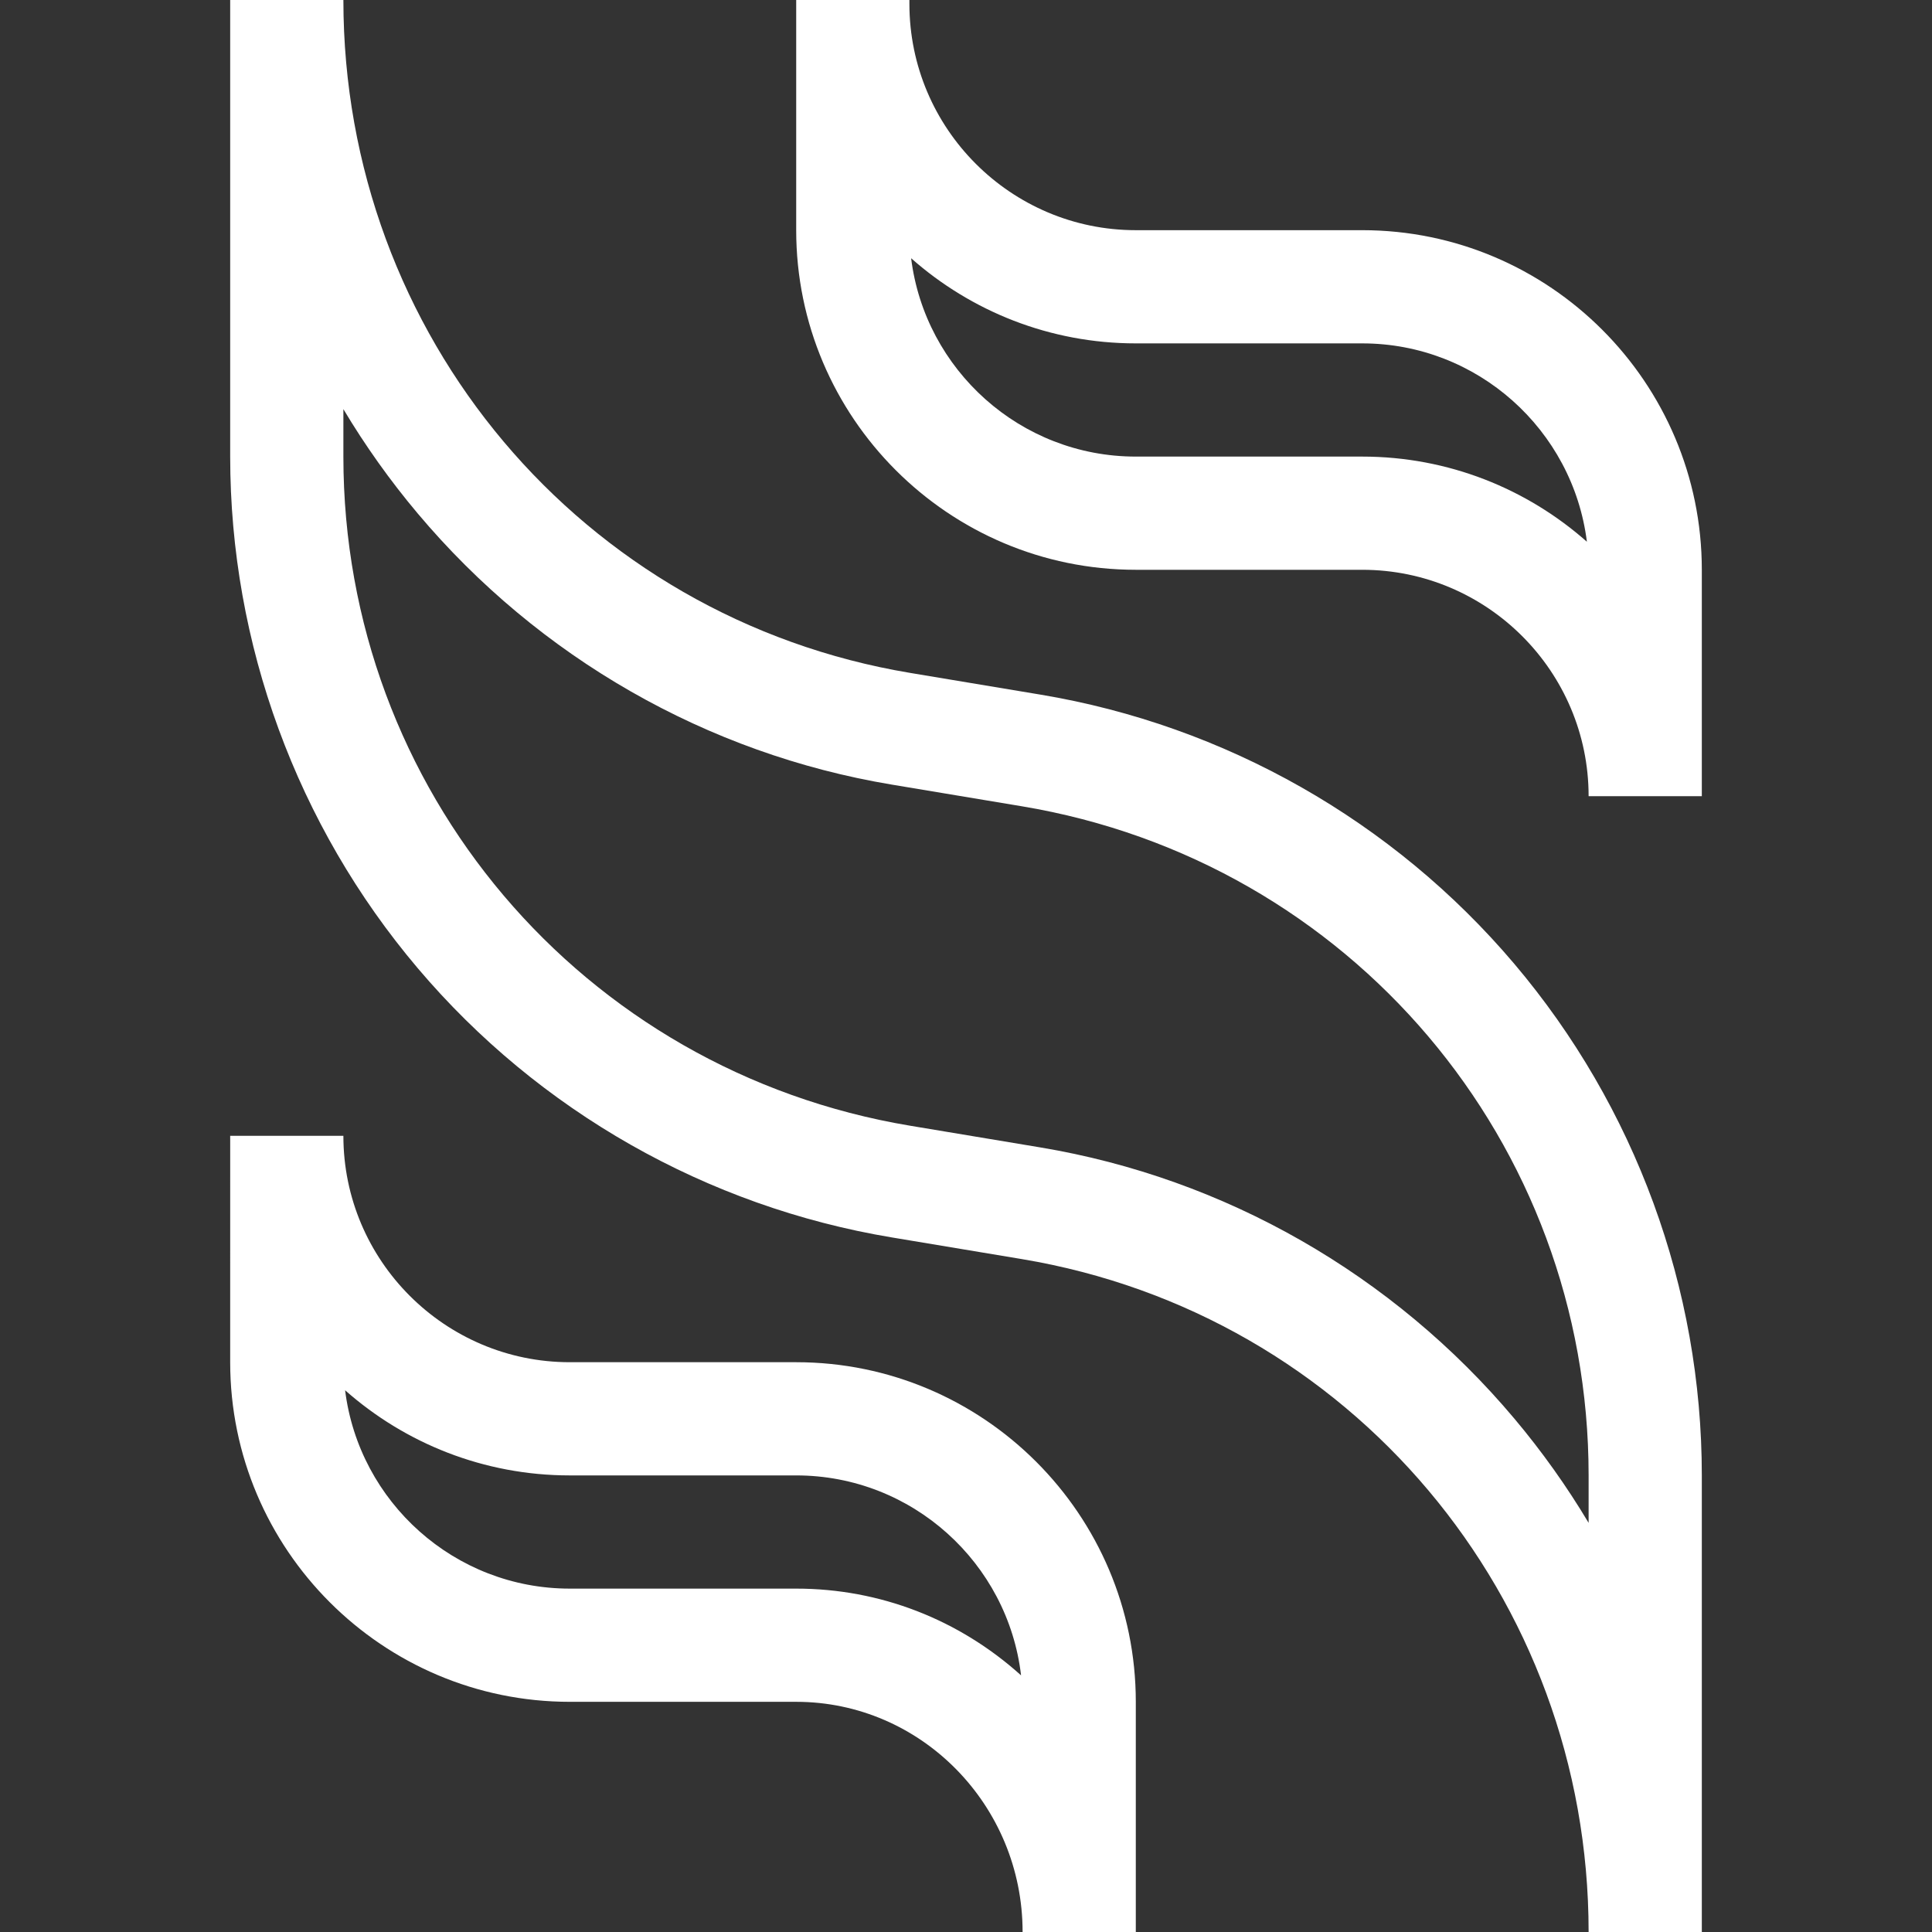
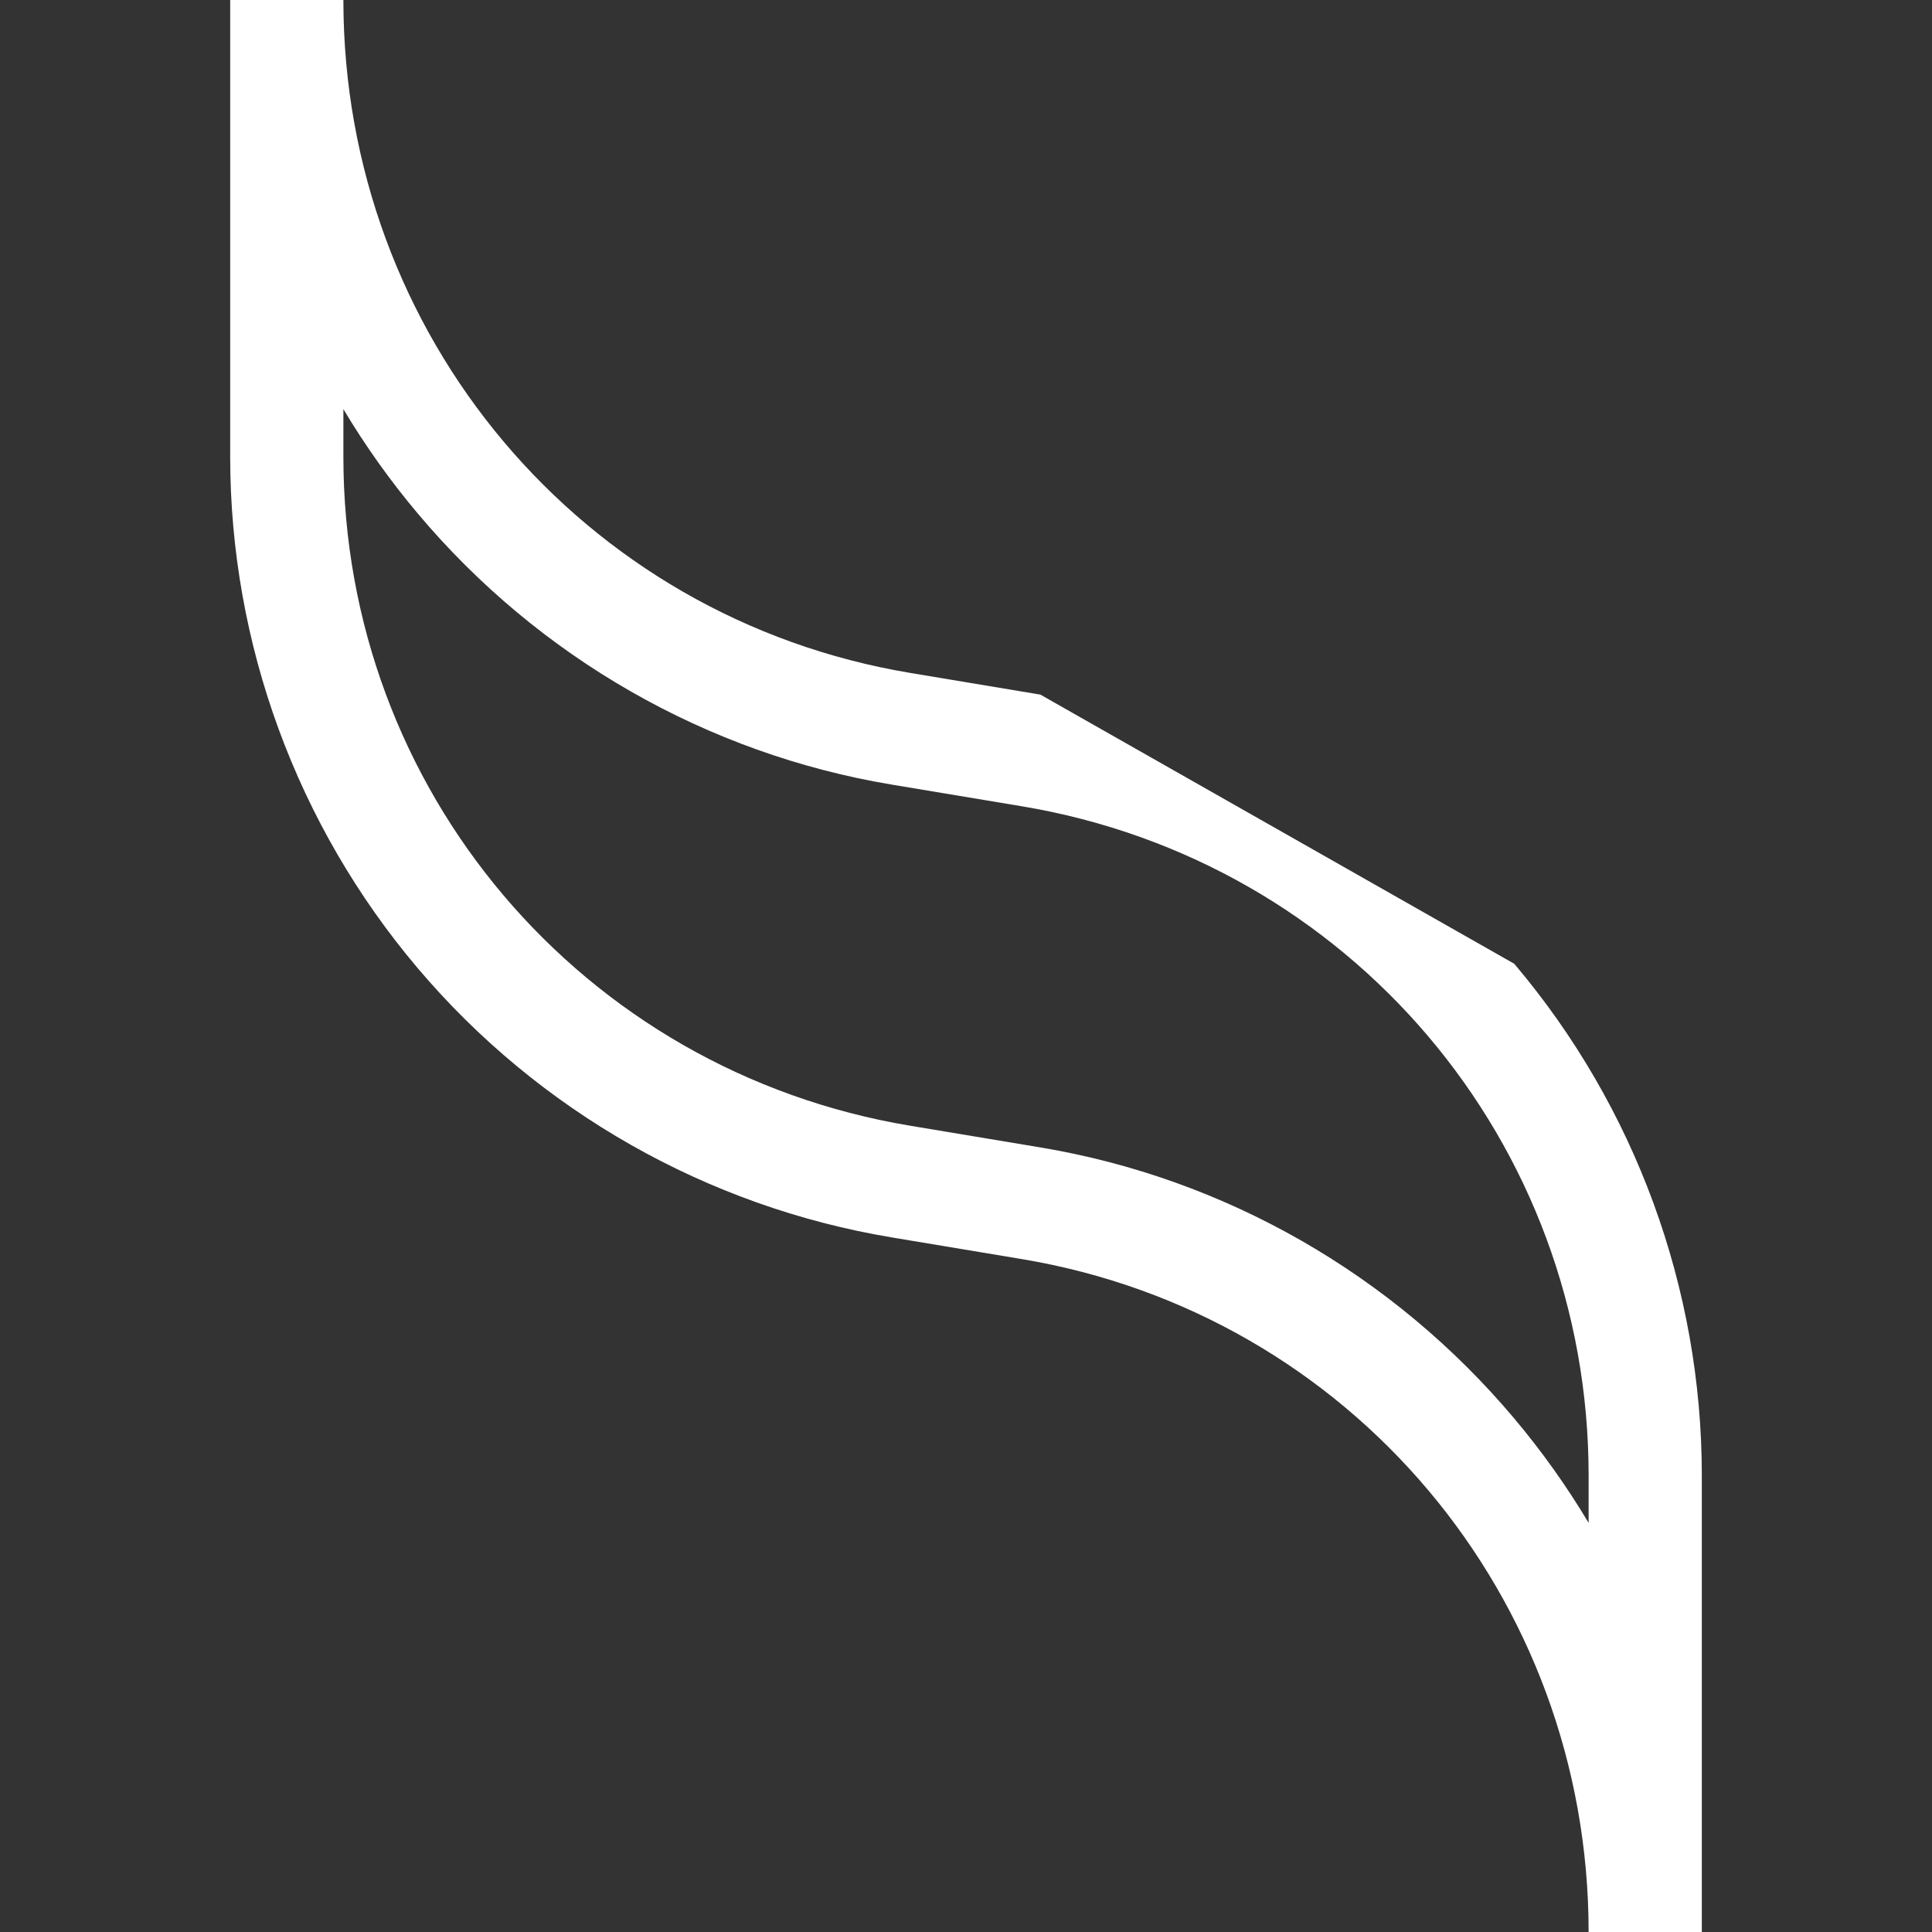
<svg xmlns="http://www.w3.org/2000/svg" version="1.1" width="300" viewBox="0 0 512 512" height="300" id="Capa_1">
  <rect x="0" y="0" width="512" height="512" fill="#333333" stroke="none" />
  <g transform="matrix(1,0,0,1,0,0)" height="100%" width="100%">
    <g>
-       <path stroke-opacity="1" stroke="none" data-original-color="#000000ff" fill-opacity="1" fill="#ffffff" d="m275.711 184.078-34.49-5.748c-87.044-14.508-150.221-89.506-150.221-178.33h-30v121c0 49.596 17.655 97.751 49.713 135.594s76.655 63.174 125.576 71.328l34.49 5.748c87.044 14.507 150.221 89.506 150.221 178.33h30v-121c0-49.596-17.655-97.751-49.713-135.594s-76.654-63.174-125.576-71.328zm145.289 219.496c-5.781-9.672-12.354-18.917-19.678-27.626-32.125-38.199-76.734-63.723-125.611-71.869l-34.49-5.748c-87.044-14.509-150.221-89.086-150.221-177.331v-12.574c5.781 9.672 12.354 18.917 19.678 27.626 32.125 38.199 76.734 63.723 125.611 71.869l34.49 5.748c87.044 14.508 150.221 89.086 150.221 177.331z" />
-       <path stroke-opacity="1" stroke="none" data-original-color="#000000ff" fill-opacity="1" fill="#ffffff" d="m361 61h-60c-33.084 0-60-26.916-60-60v-1h-30v61c0 49.626 40.374 90 90 90h60c33.084 0 60 26.916 60 60h30v-60c0-49.626-40.374-90-90-90zm0 60h-60c-30.566 0-55.867-22.978-59.542-52.565 15.878 14.035 36.734 22.565 59.542 22.565h60c30.566 0 55.867 22.978 59.542 52.565-15.878-14.035-36.734-22.565-59.542-22.565z" />
-       <path stroke-opacity="1" stroke="none" data-original-color="#000000ff" fill-opacity="1" fill="#ffffff" d="m211 361h-60c-33.084 0-60-26.916-60-60h-30c0 .333.002.667.005 1l-.005 59c0 49.626 40.374 90 90 90h60c33.084 0 60 27.364 60 61h30v-61c0-49.626-40.374-90-90-90zm0 60h-60c-30.566 0-55.867-22.978-59.542-52.565 15.878 14.035 36.734 22.565 59.542 22.565h60c30.713 0 56.111 23.195 59.593 52.989-16.508-14.866-37.458-22.989-59.593-22.989z" />
+       <path stroke-opacity="1" stroke="none" data-original-color="#000000ff" fill-opacity="1" fill="#ffffff" d="m275.711 184.078-34.49-5.748c-87.044-14.508-150.221-89.506-150.221-178.33h-30v121c0 49.596 17.655 97.751 49.713 135.594s76.655 63.174 125.576 71.328l34.49 5.748c87.044 14.507 150.221 89.506 150.221 178.33h30v-121c0-49.596-17.655-97.751-49.713-135.594zm145.289 219.496c-5.781-9.672-12.354-18.917-19.678-27.626-32.125-38.199-76.734-63.723-125.611-71.869l-34.49-5.748c-87.044-14.509-150.221-89.086-150.221-177.331v-12.574c5.781 9.672 12.354 18.917 19.678 27.626 32.125 38.199 76.734 63.723 125.611 71.869l34.49 5.748c87.044 14.508 150.221 89.086 150.221 177.331z" />
    </g>
  </g>
</svg>